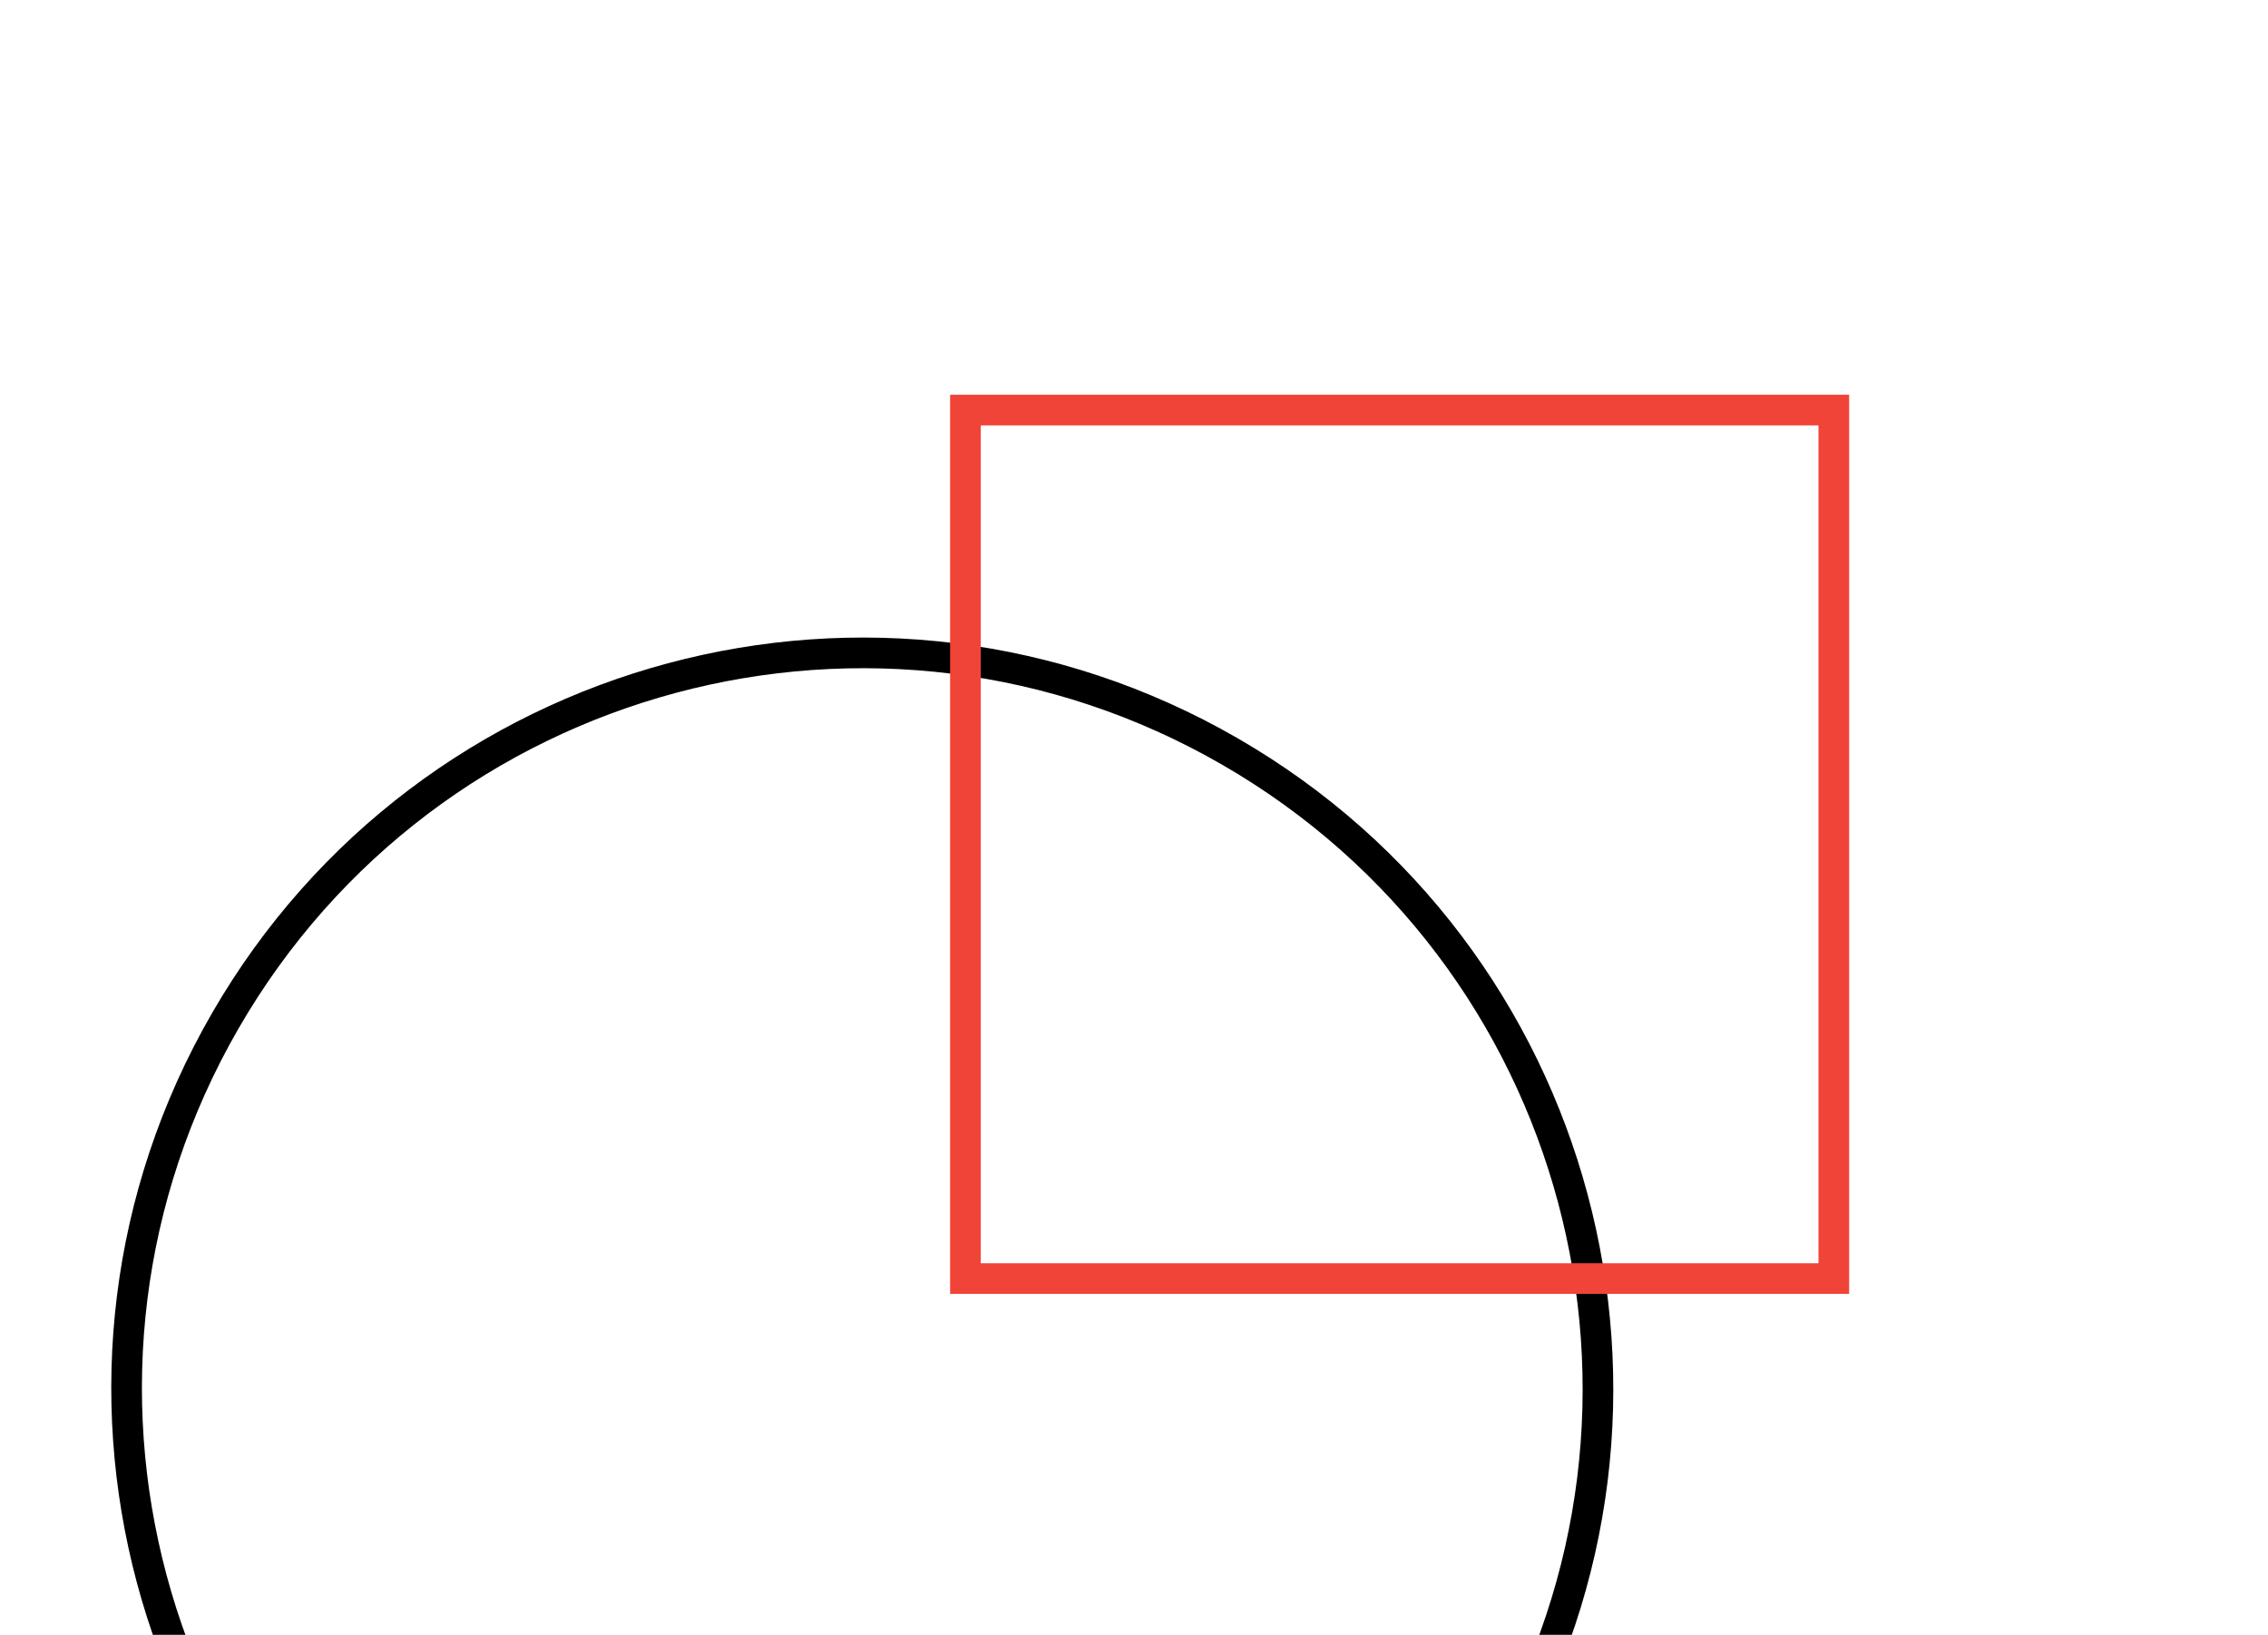
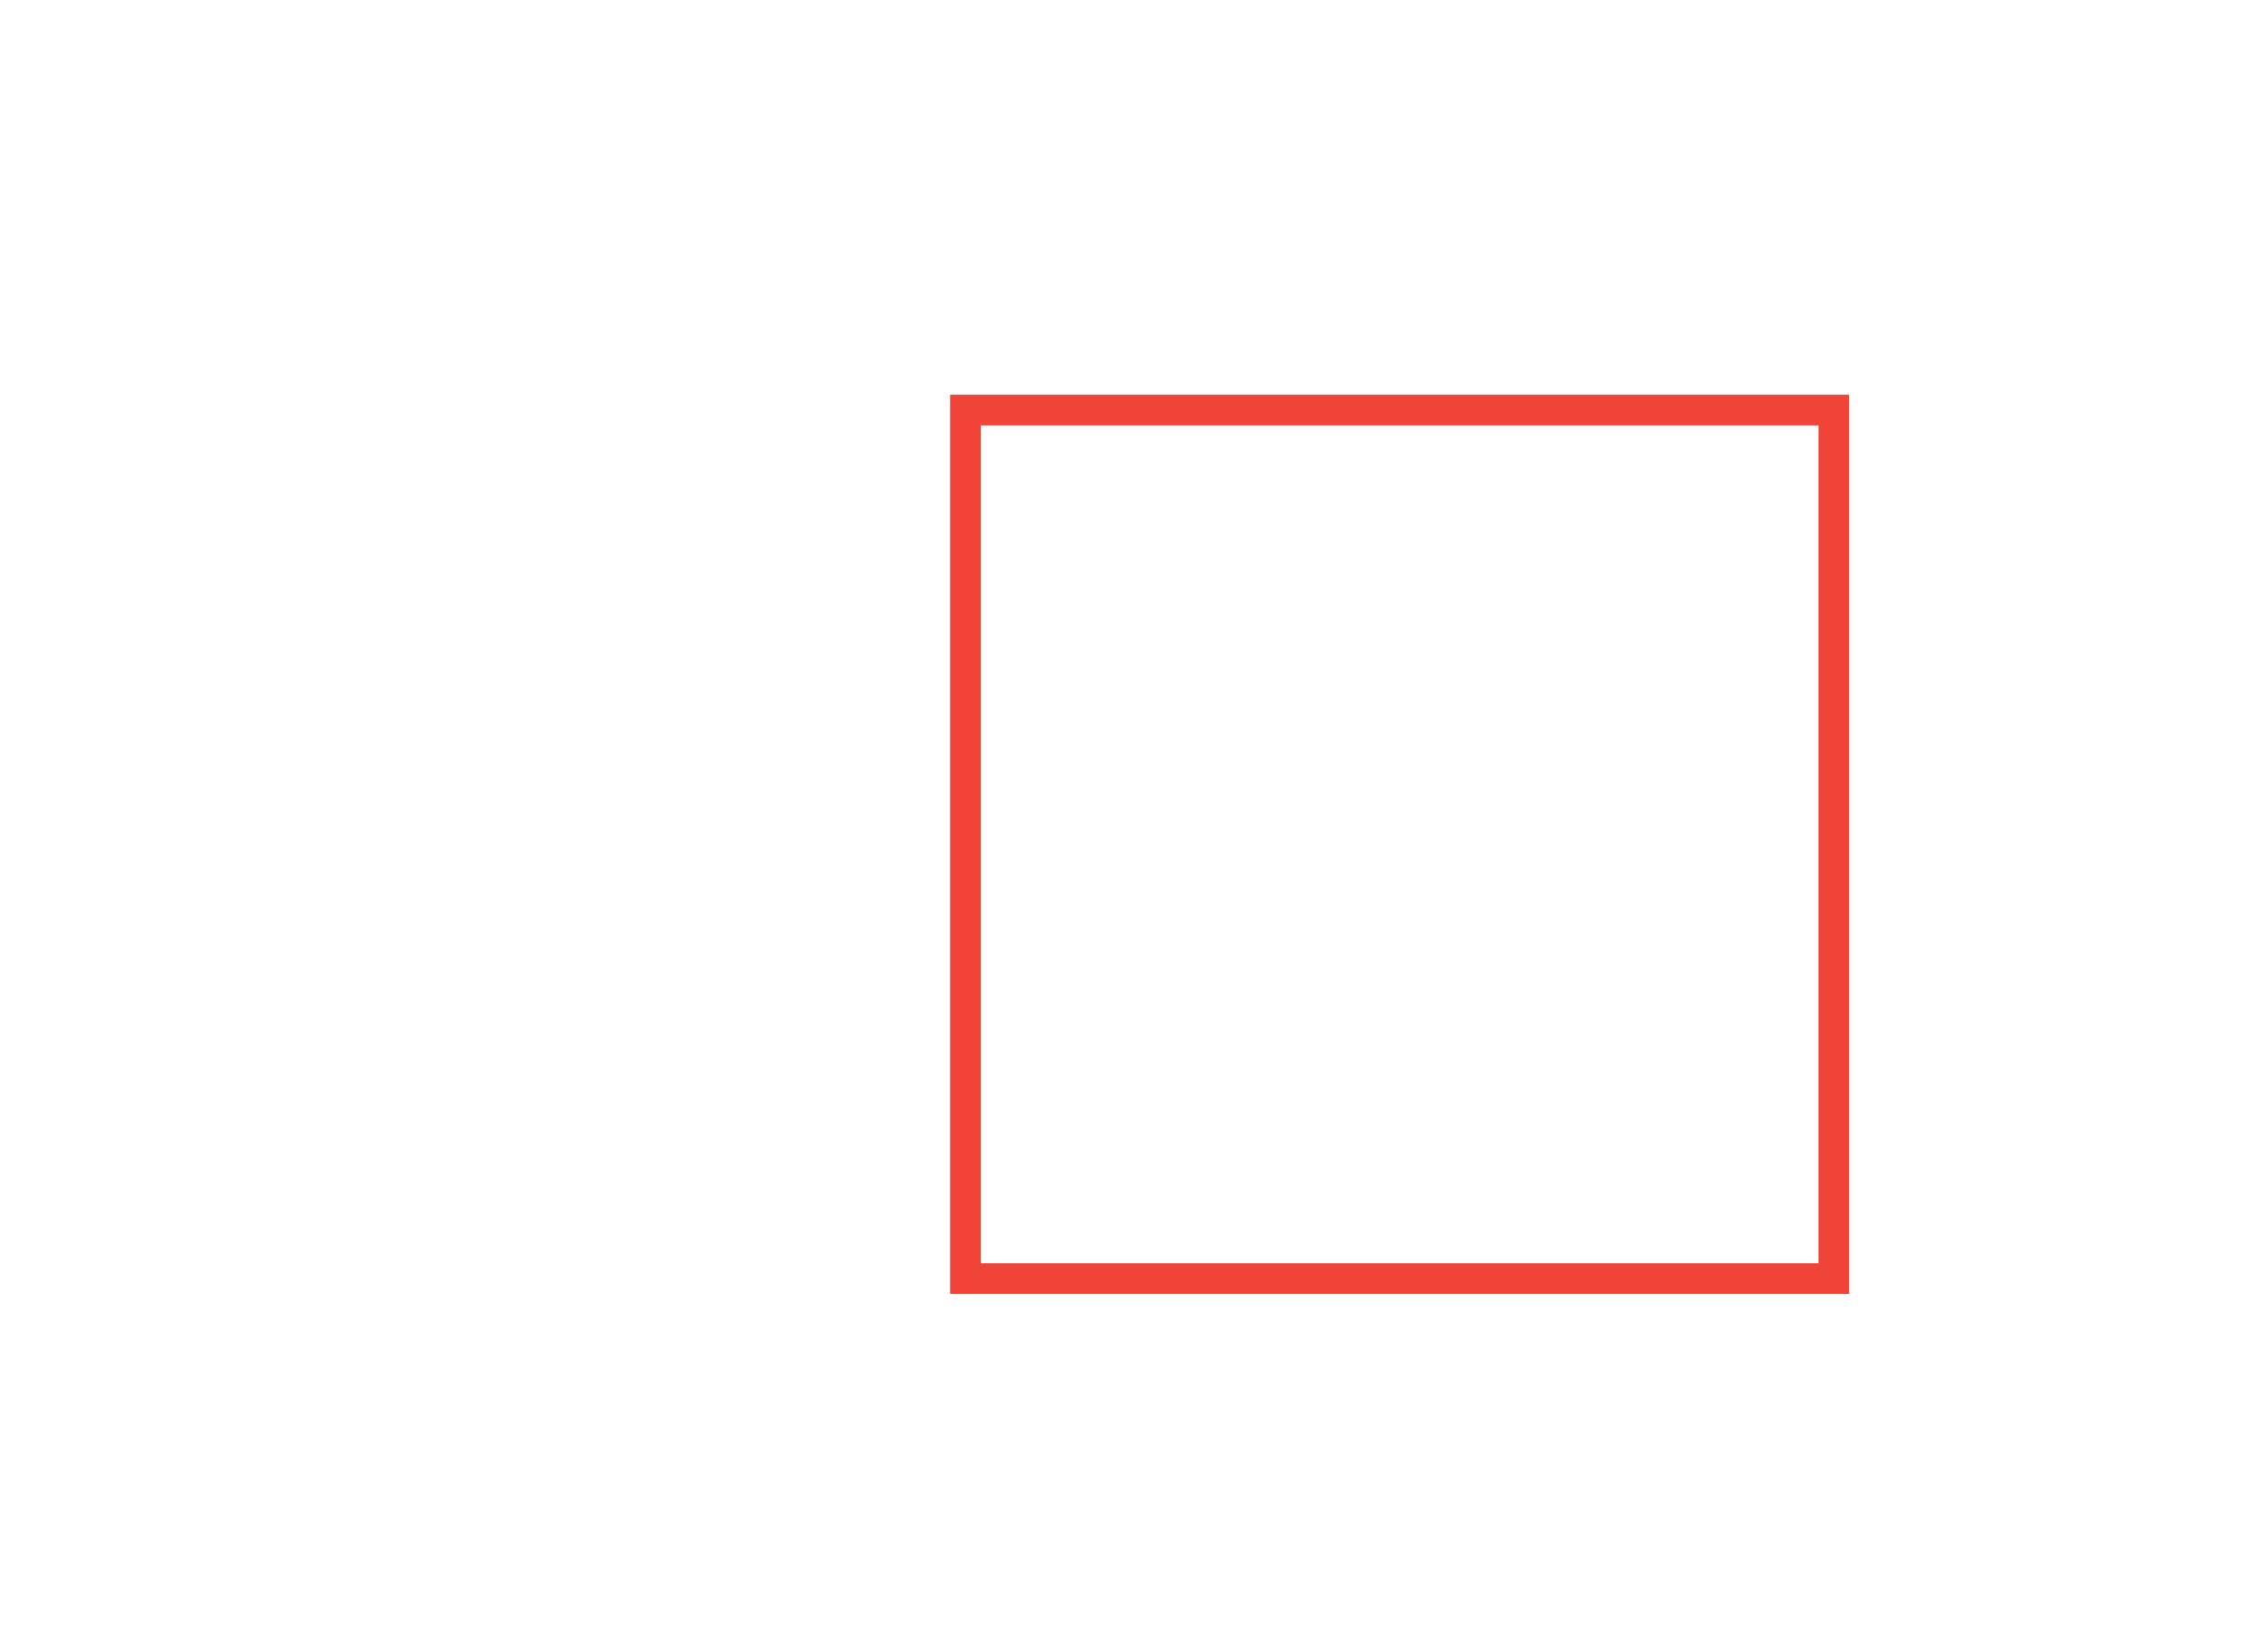
<svg xmlns="http://www.w3.org/2000/svg" width="222" height="160" viewBox="0 0 222 160" fill="none">
-   <path fill-rule="evenodd" clip-rule="evenodd" d="M145.458 171.16C164.926 137.44 153.372 94.323 119.653 74.855C85.933 55.387 42.816 66.94 23.348 100.66C3.88 134.379 15.433 177.496 49.153 196.964C82.873 216.432 125.99 204.879 145.458 171.16ZM148.056 172.66C168.352 137.505 156.307 92.553 121.153 72.257C85.998 51.96 41.047 64.005 20.75 99.16C0.454 134.314 12.498 179.266 47.653 199.562C82.807 219.859 127.759 207.814 148.056 172.66Z" fill="black" />
  <path fill-rule="evenodd" clip-rule="evenodd" d="M178 41.633L96 41.633L96 123.633L178 123.633L178 41.633ZM93 38.633L93 126.633L181 126.633L181 38.633L93 38.633Z" fill="#F04438" />
</svg>